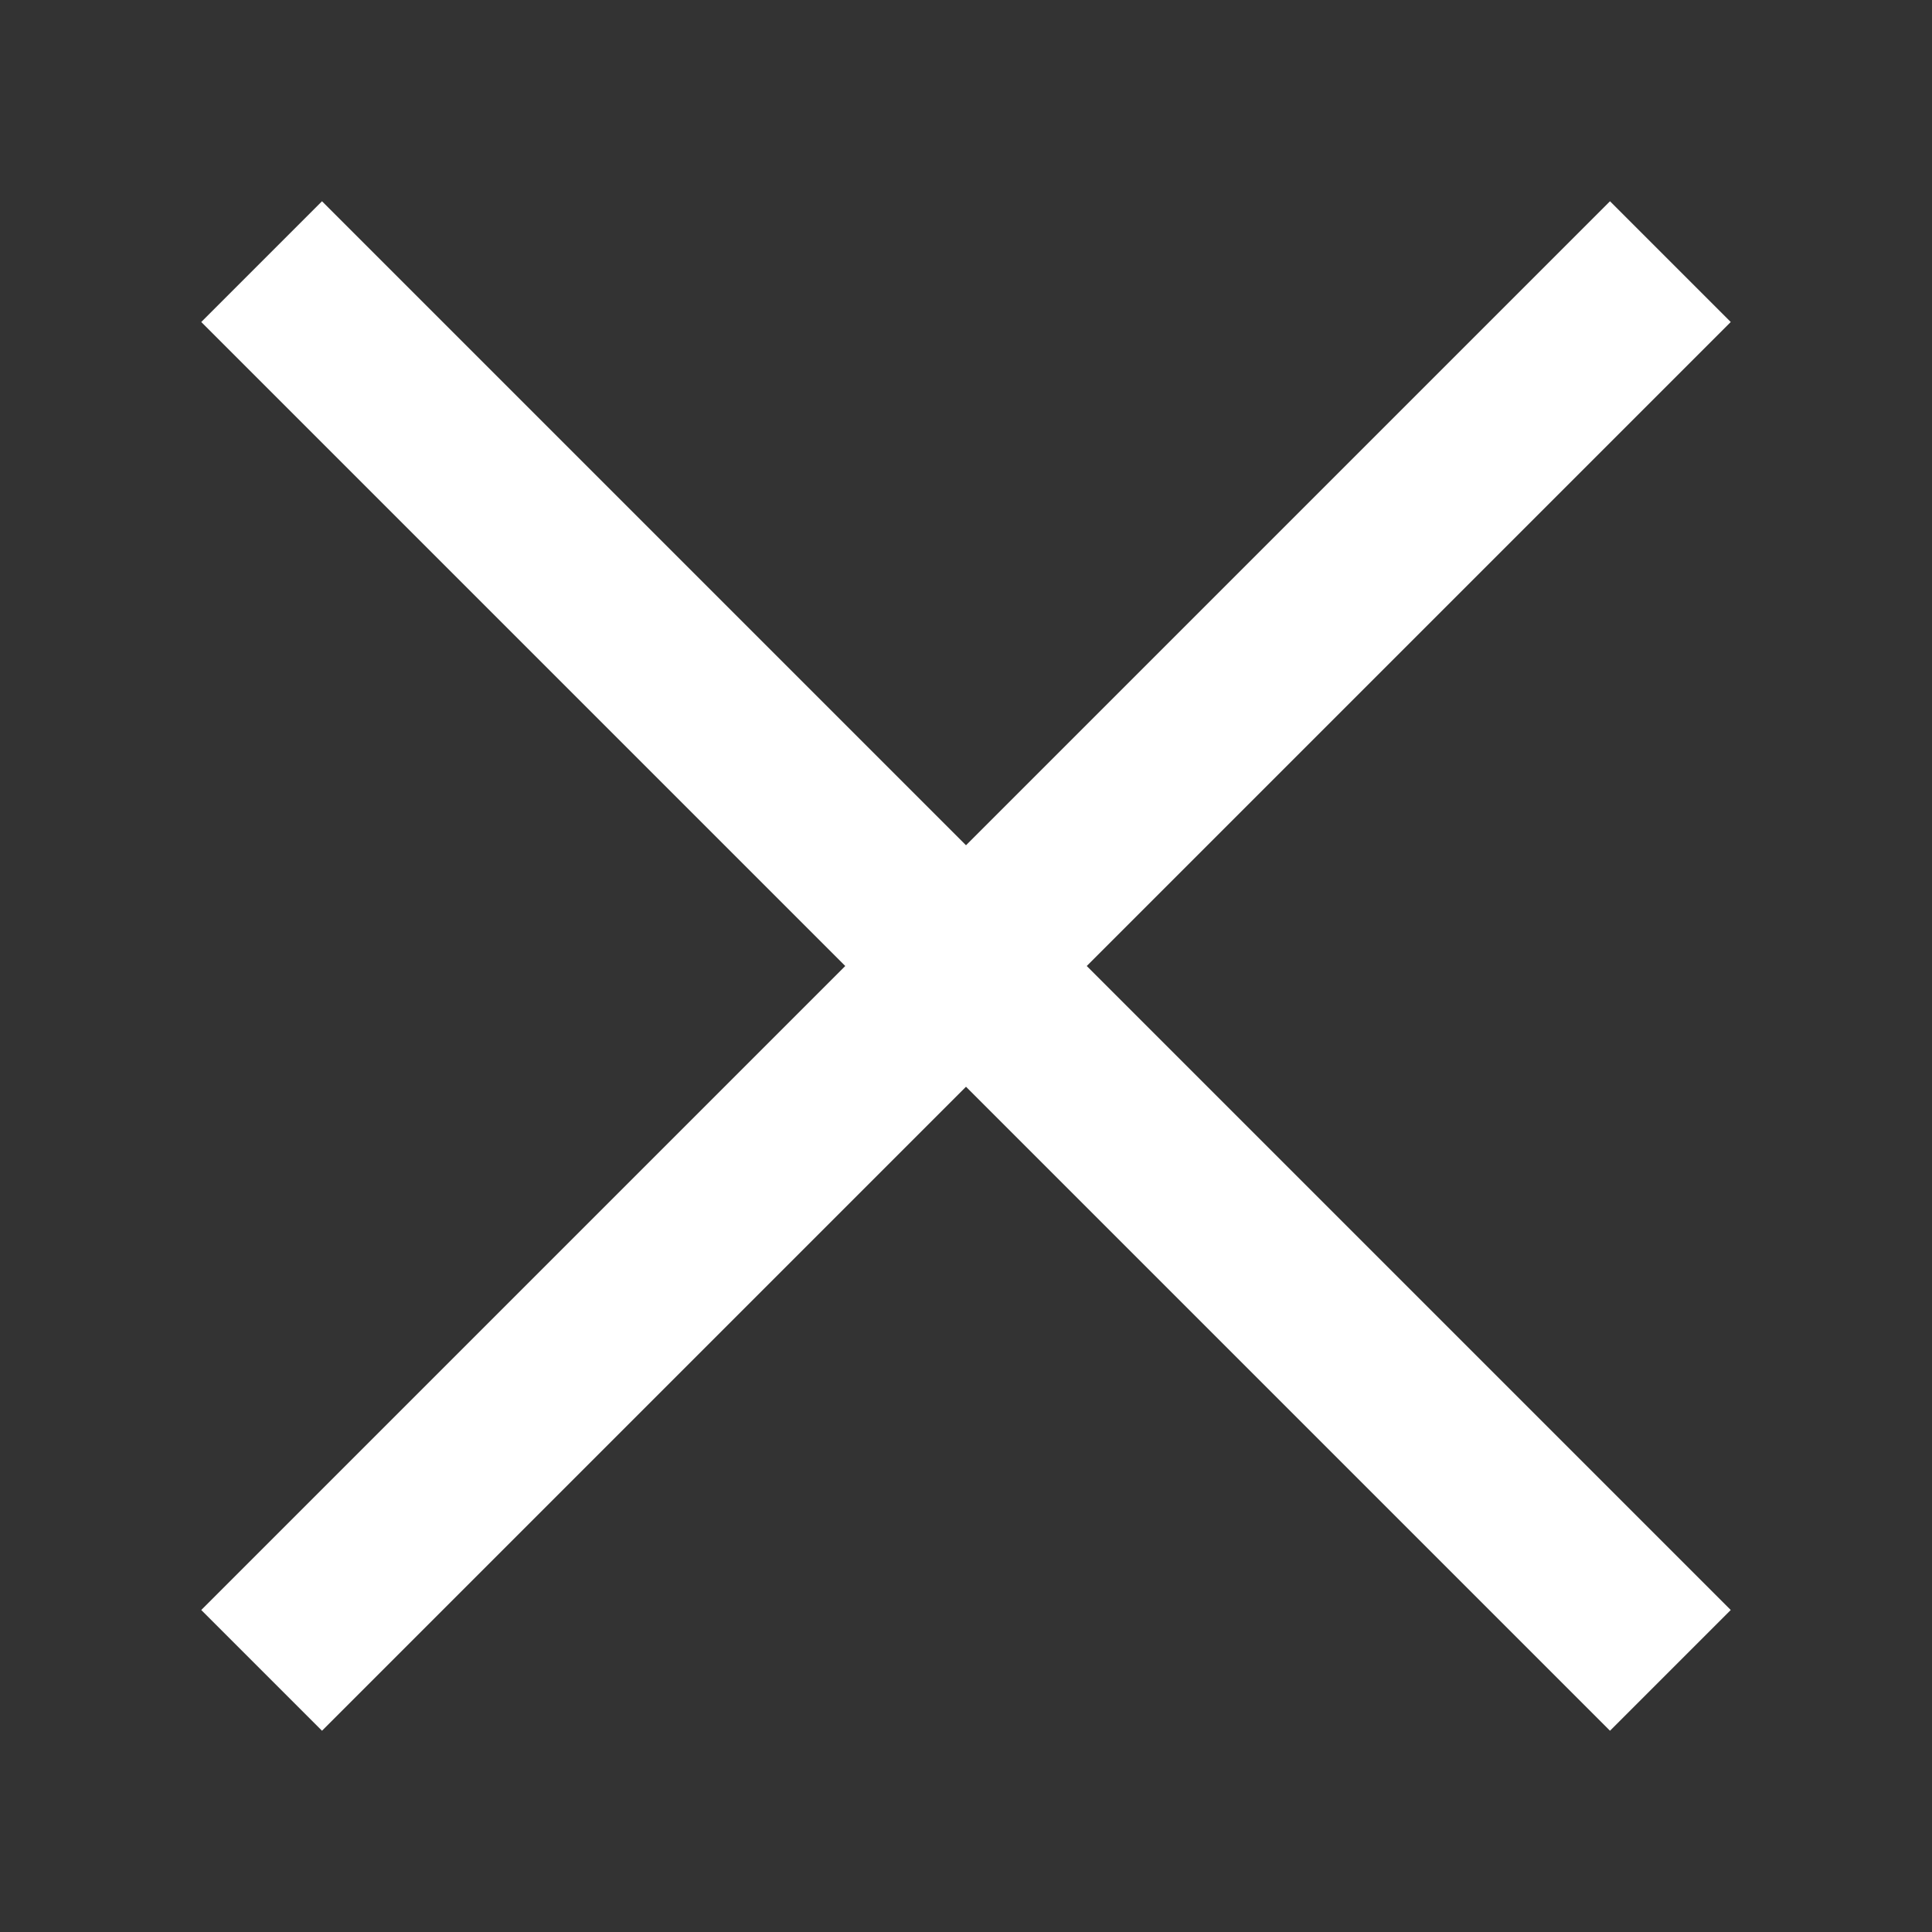
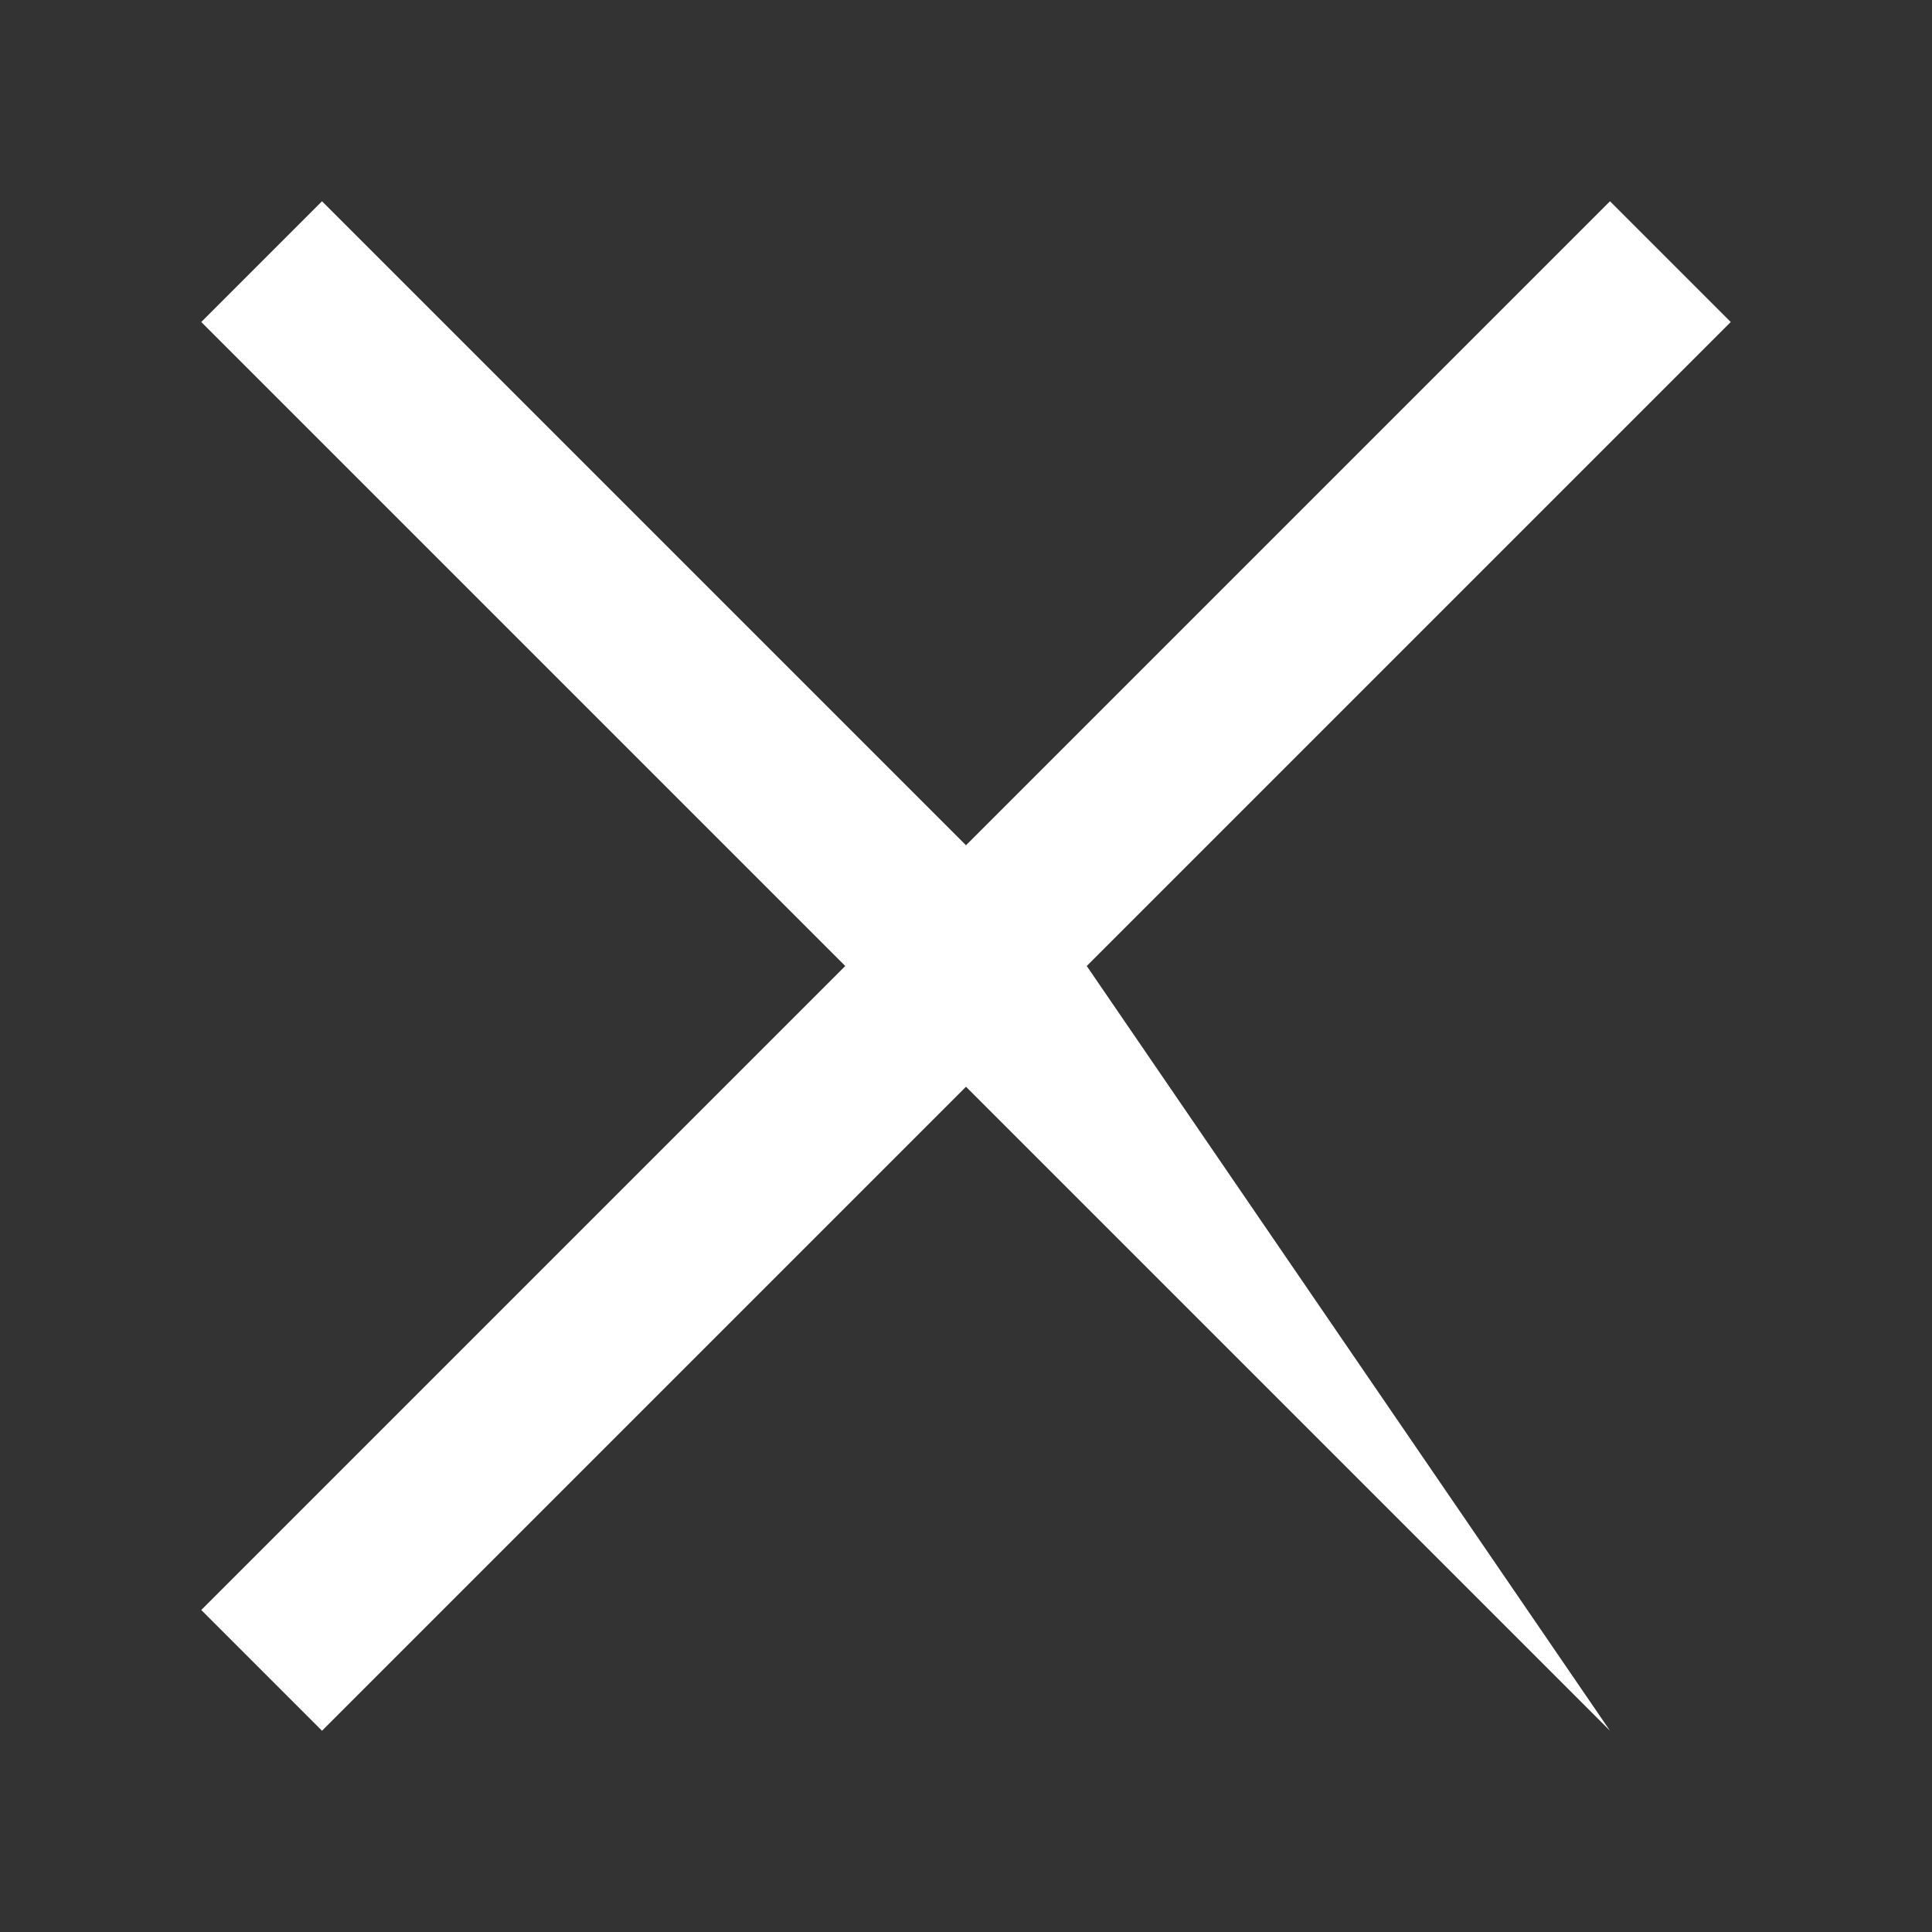
<svg xmlns="http://www.w3.org/2000/svg" width="24" height="24" viewBox="0 0 24 24" fill="none">
  <rect x="0" y="0" width="24" height="24" fill="#333333" stroke="none" />
-   <path d="M21.5 4L20 2.5L12 10.5L4 2.5L2.5 4L10.5 12L2.5 20L4 21.5L12 13.5L20 21.5L21.5 20L13.5 12L21.5 4Z" fill="white" />
+   <path d="M21.5 4L20 2.5L12 10.5L4 2.5L2.5 4L10.5 12L2.5 20L4 21.5L12 13.5L20 21.5L13.5 12L21.5 4Z" fill="white" />
</svg>